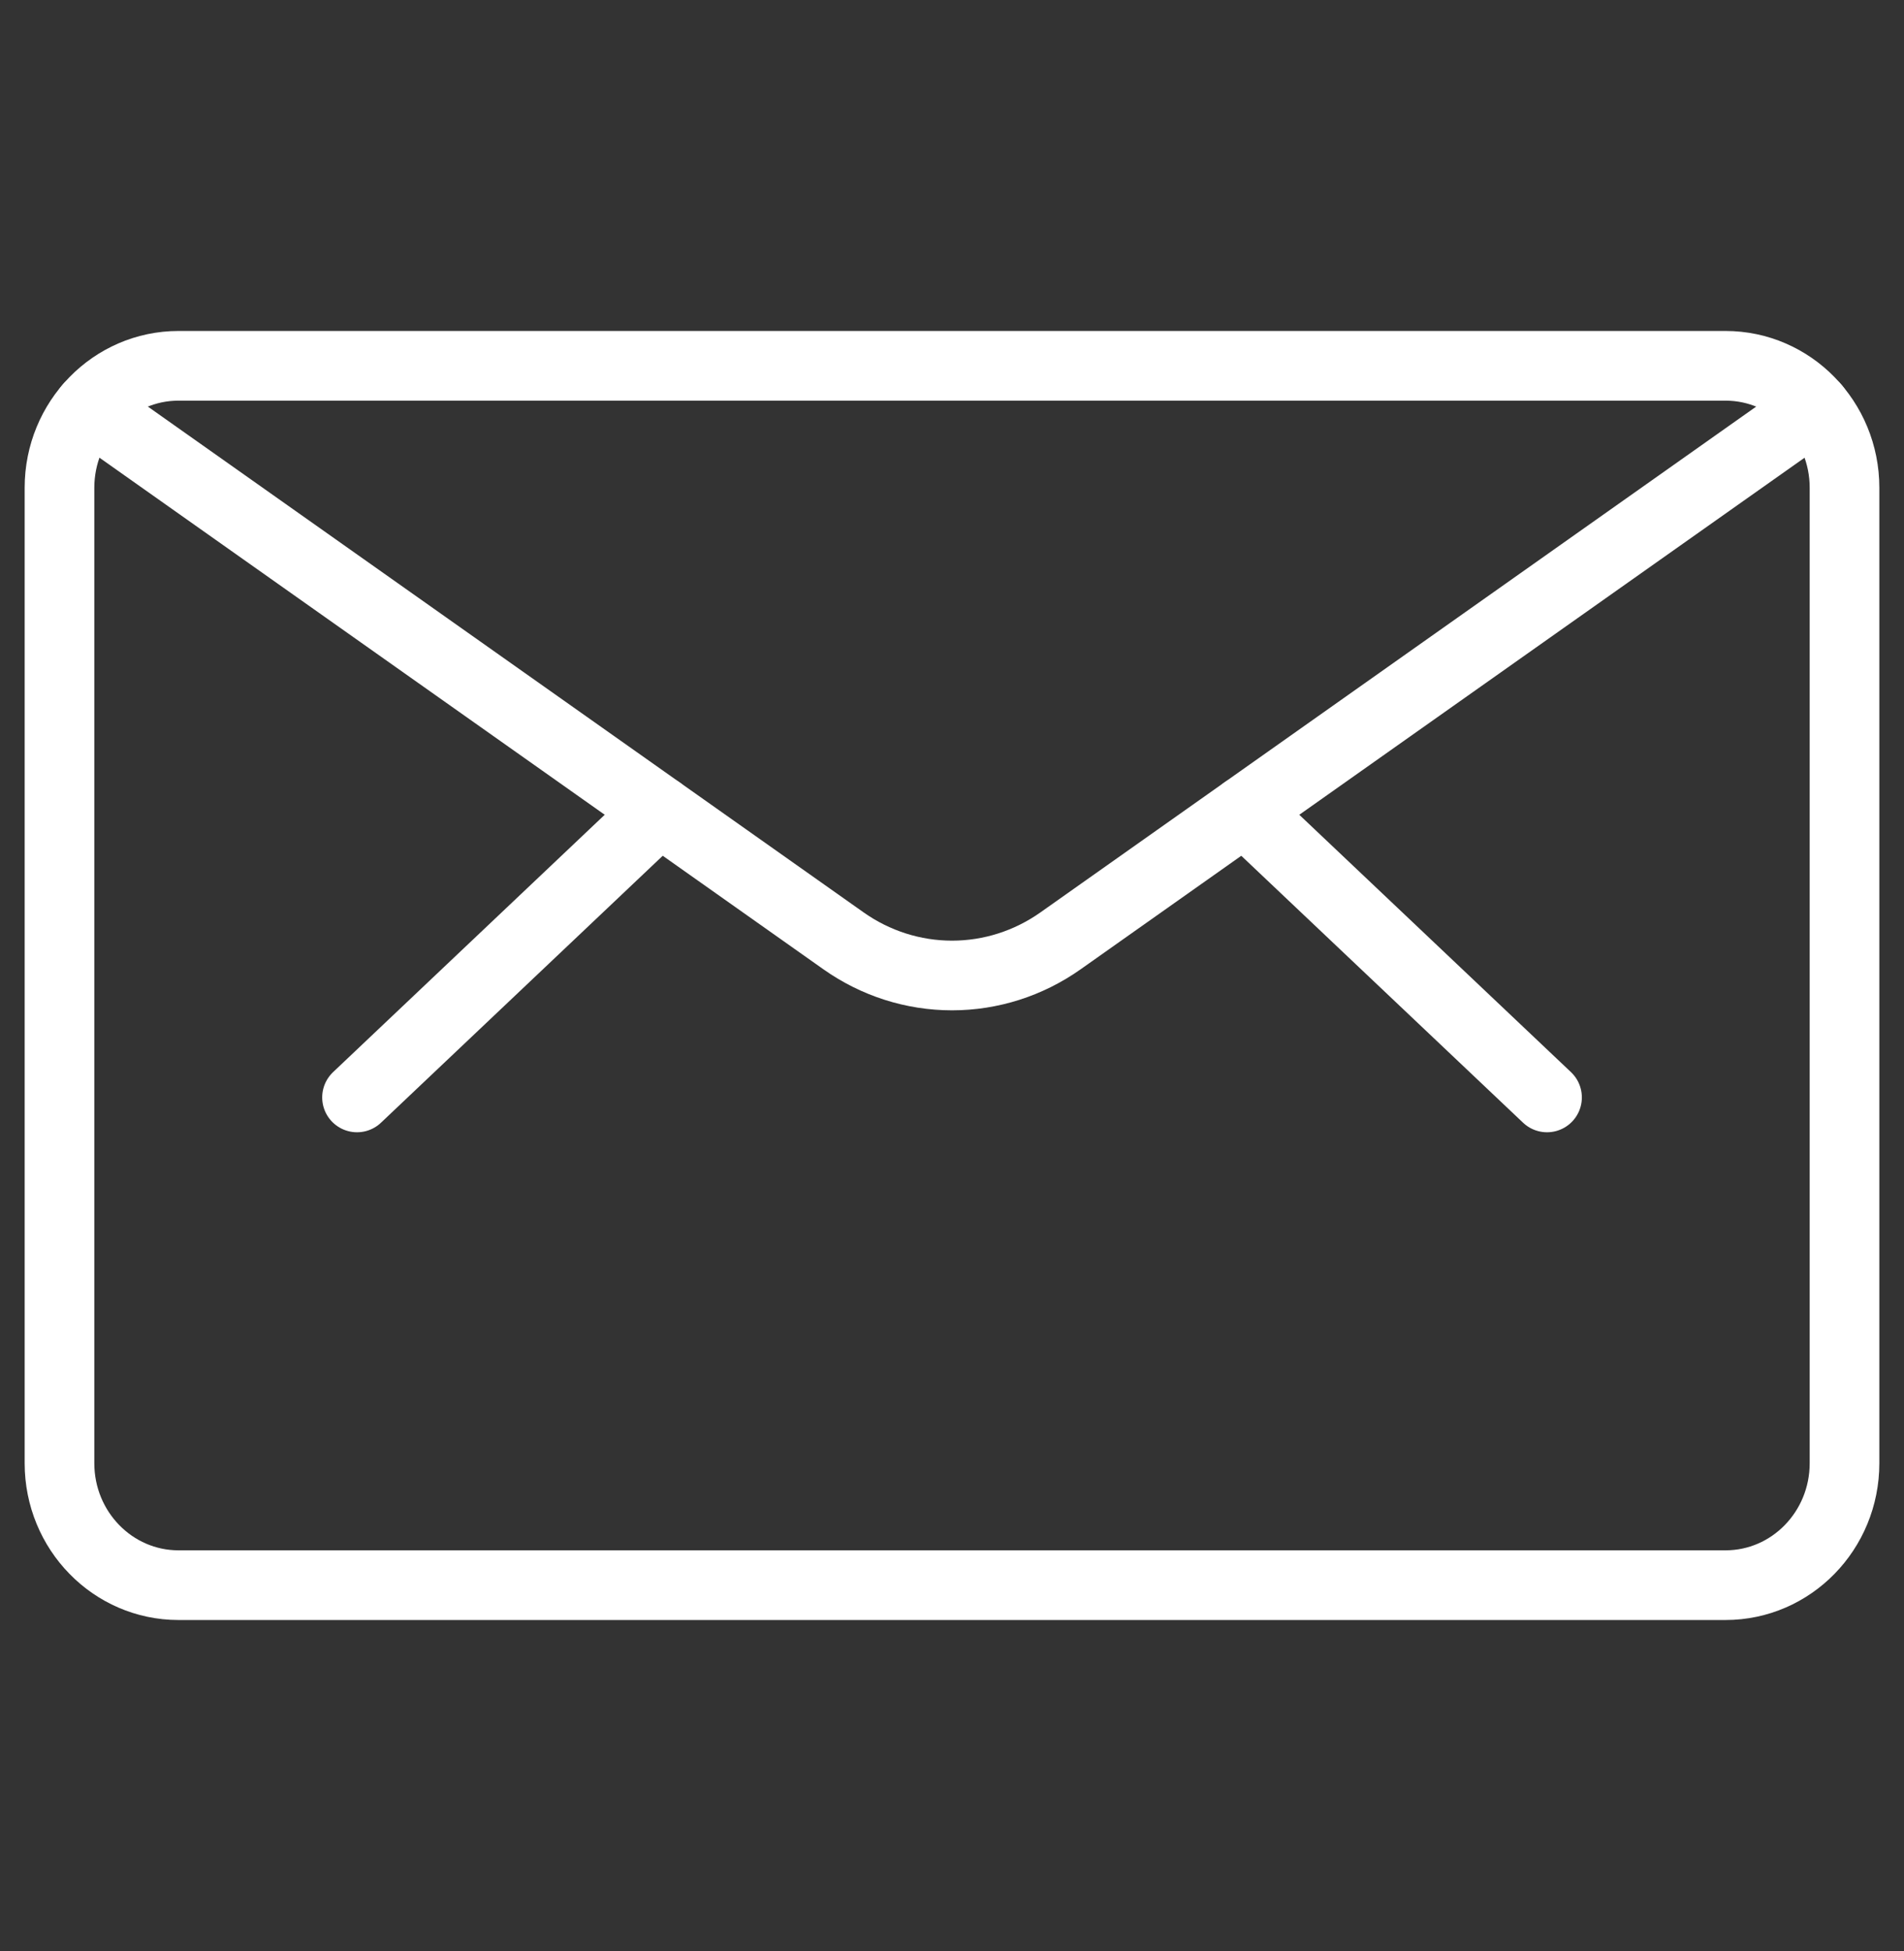
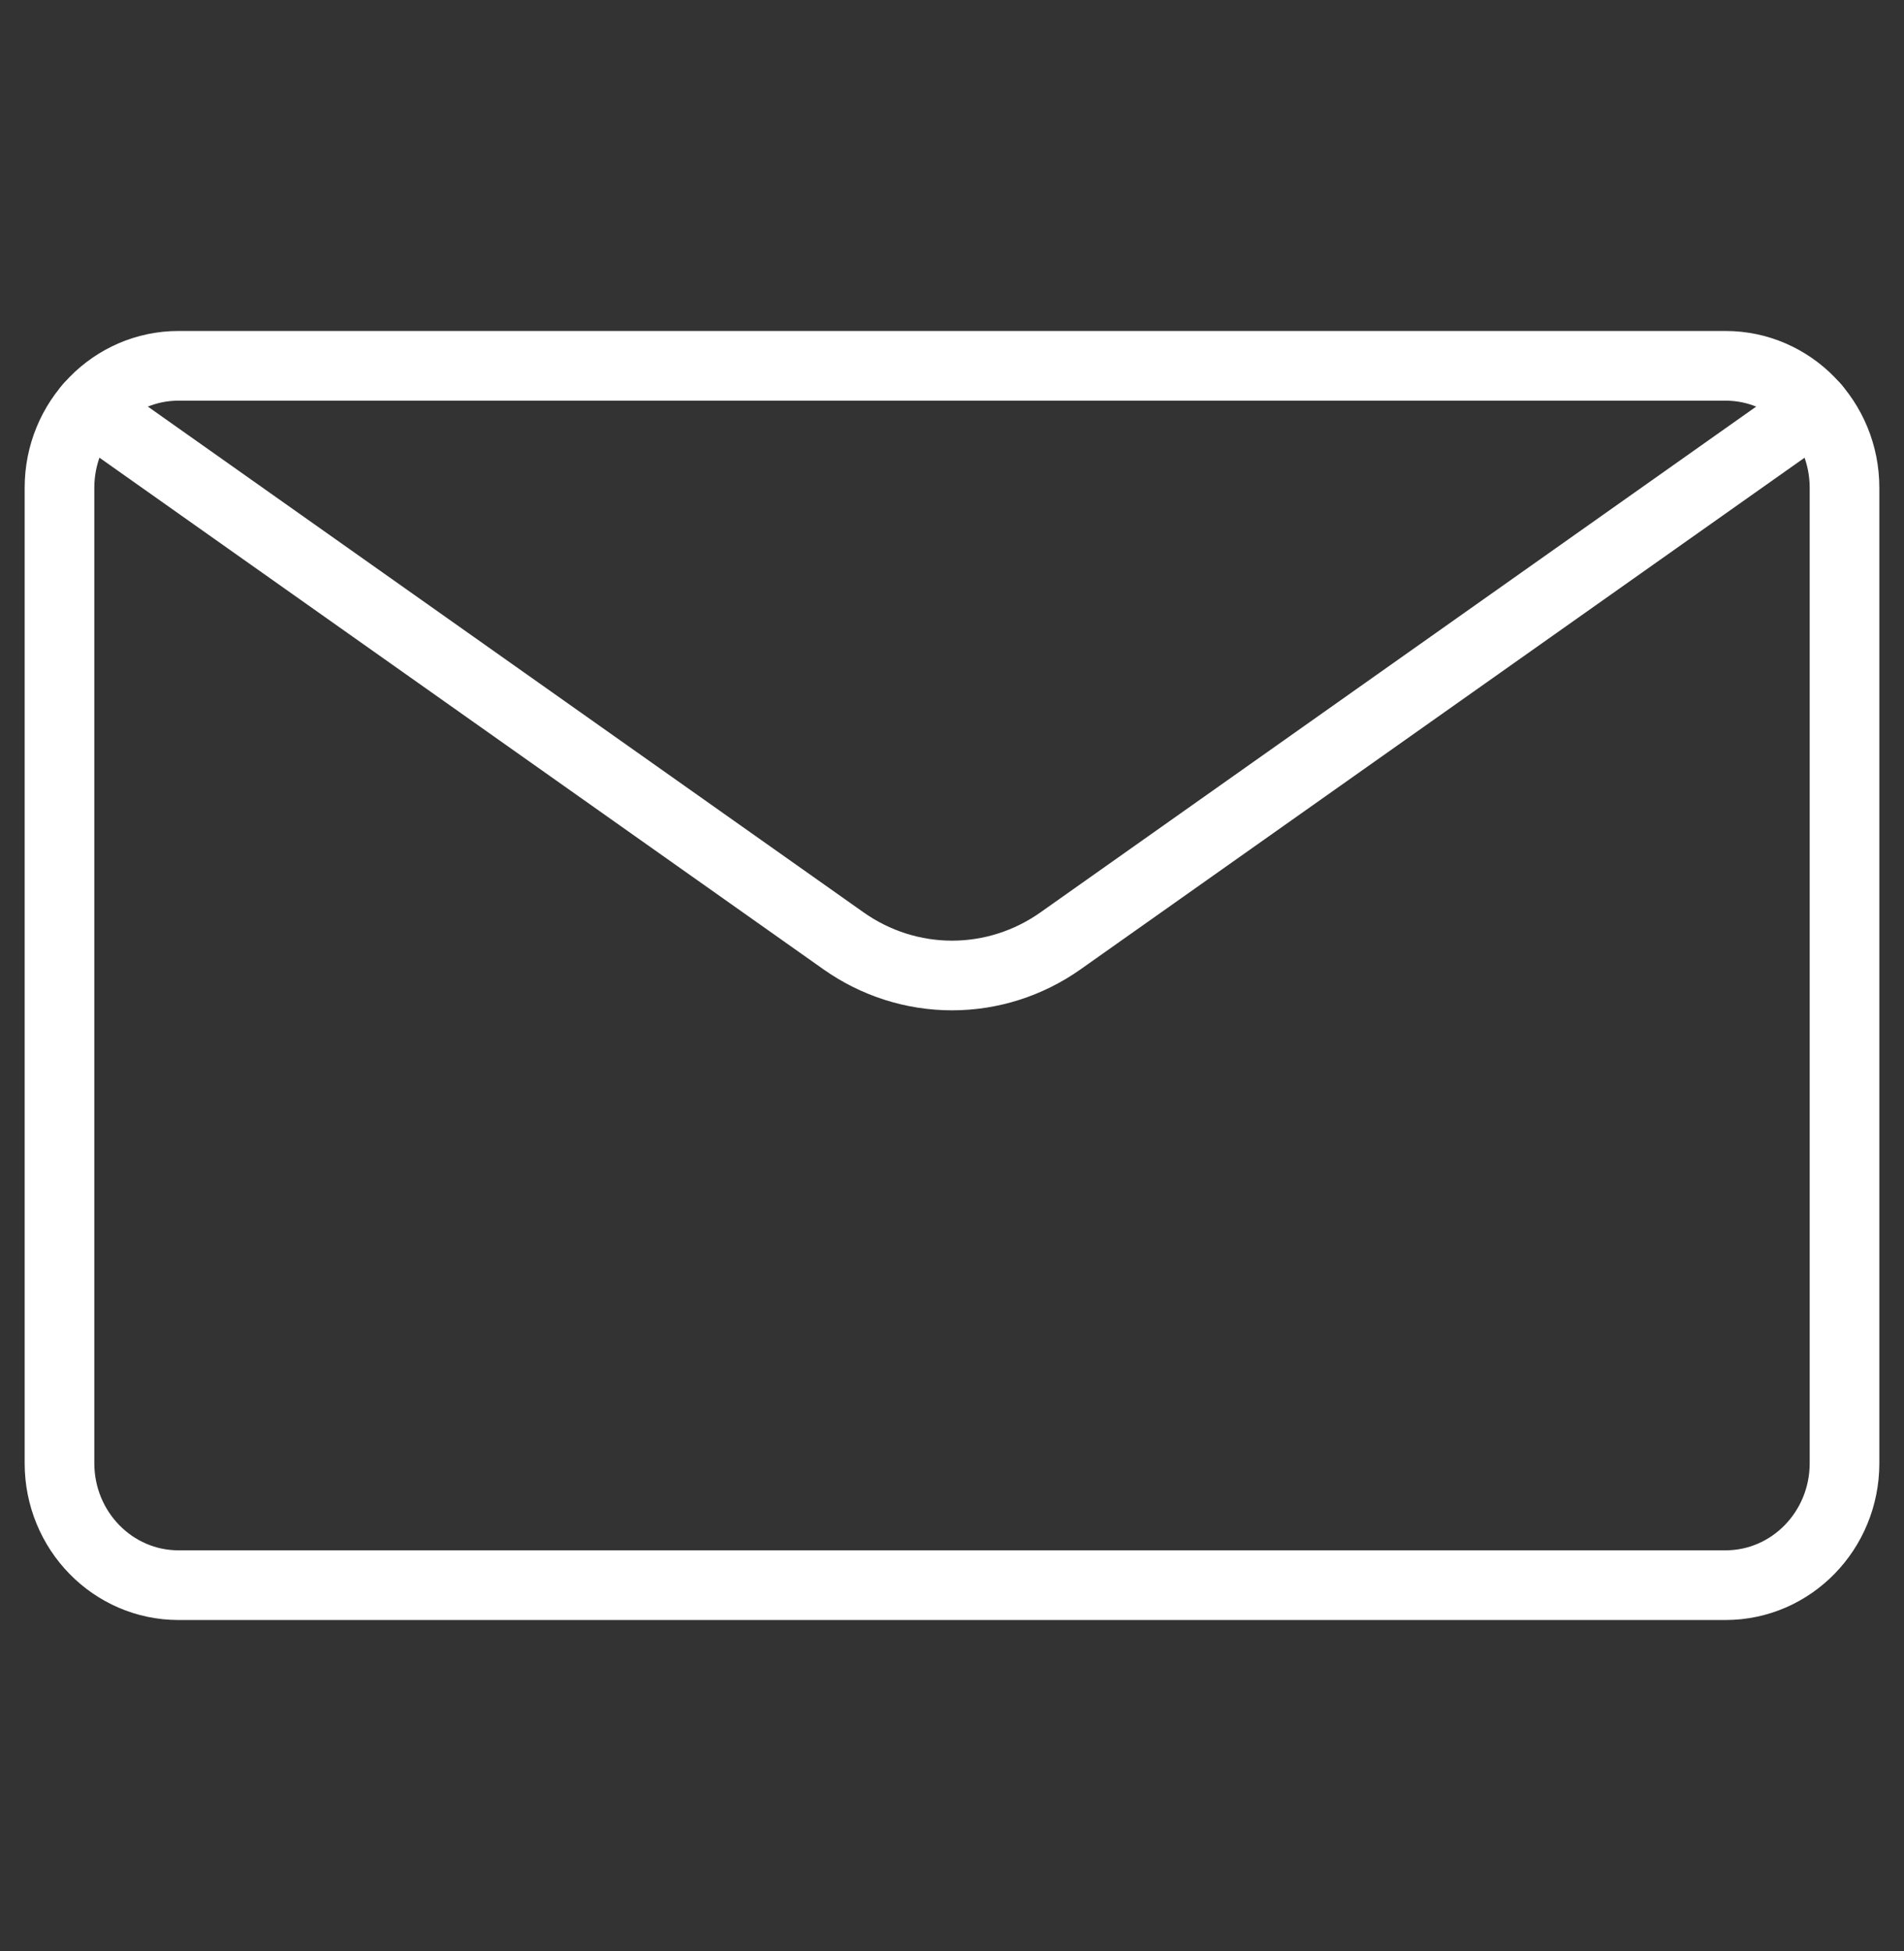
<svg xmlns="http://www.w3.org/2000/svg" width="41" height="42" viewBox="0 0 41 42" fill="none">
  <rect x="0" y="0" width="41" height="42" fill="#333333" stroke="none" />
  <path d="M37.156 7.875H3.844C2.429 7.875 1.281 9.05 1.281 10.5V31.5C1.281 32.95 2.429 34.125 3.844 34.125H37.156C38.572 34.125 39.719 32.95 39.719 31.5V10.5C39.719 9.05 38.572 7.875 37.156 7.875Z" stroke="white" stroke-width="1.5" stroke-linecap="round" stroke-linejoin="round" />
-   <path d="M26.799 17.456L33.313 23.625" stroke="white" stroke-width="1.5" stroke-linecap="round" stroke-linejoin="round" />
-   <path d="M14.201 17.456L7.688 23.625" stroke="white" stroke-width="1.5" stroke-linecap="round" stroke-linejoin="round" />
  <path d="M39.087 8.774L22.836 20.255C22.149 20.74 21.335 21 20.501 21C19.666 21 18.852 20.74 18.165 20.255L1.914 8.774" stroke="white" stroke-width="1.5" stroke-linecap="round" stroke-linejoin="round" />
</svg>